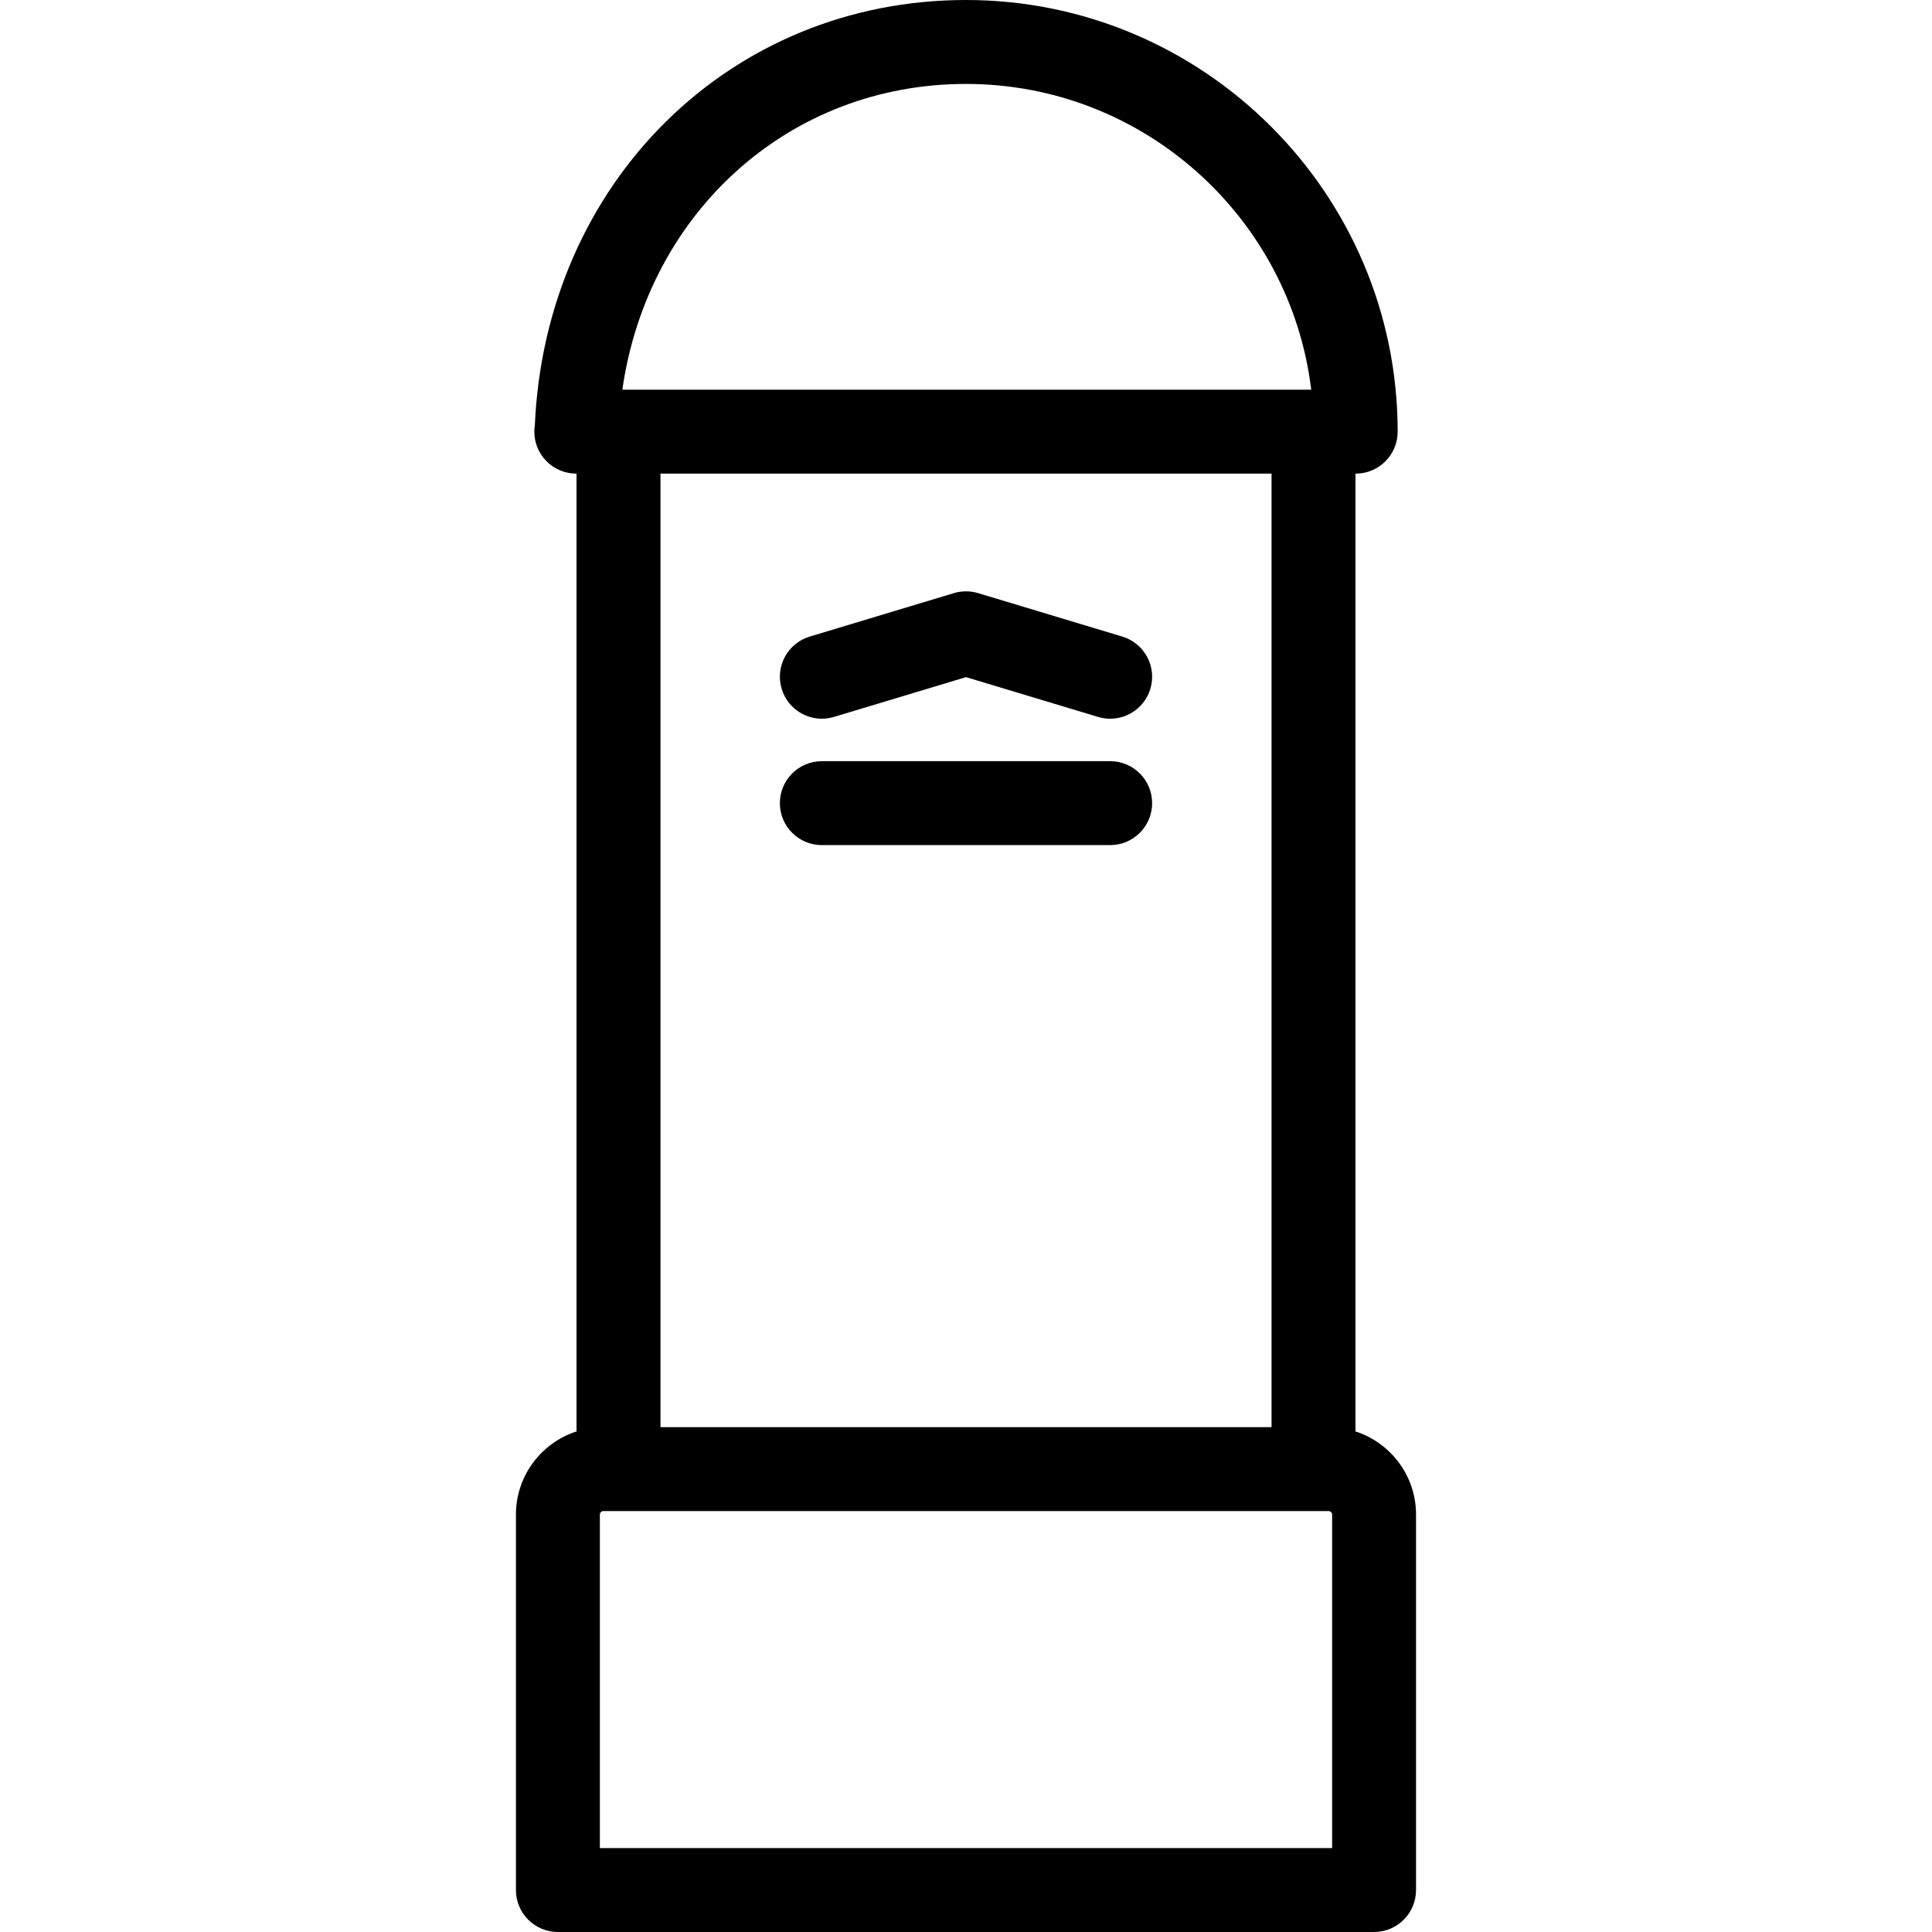
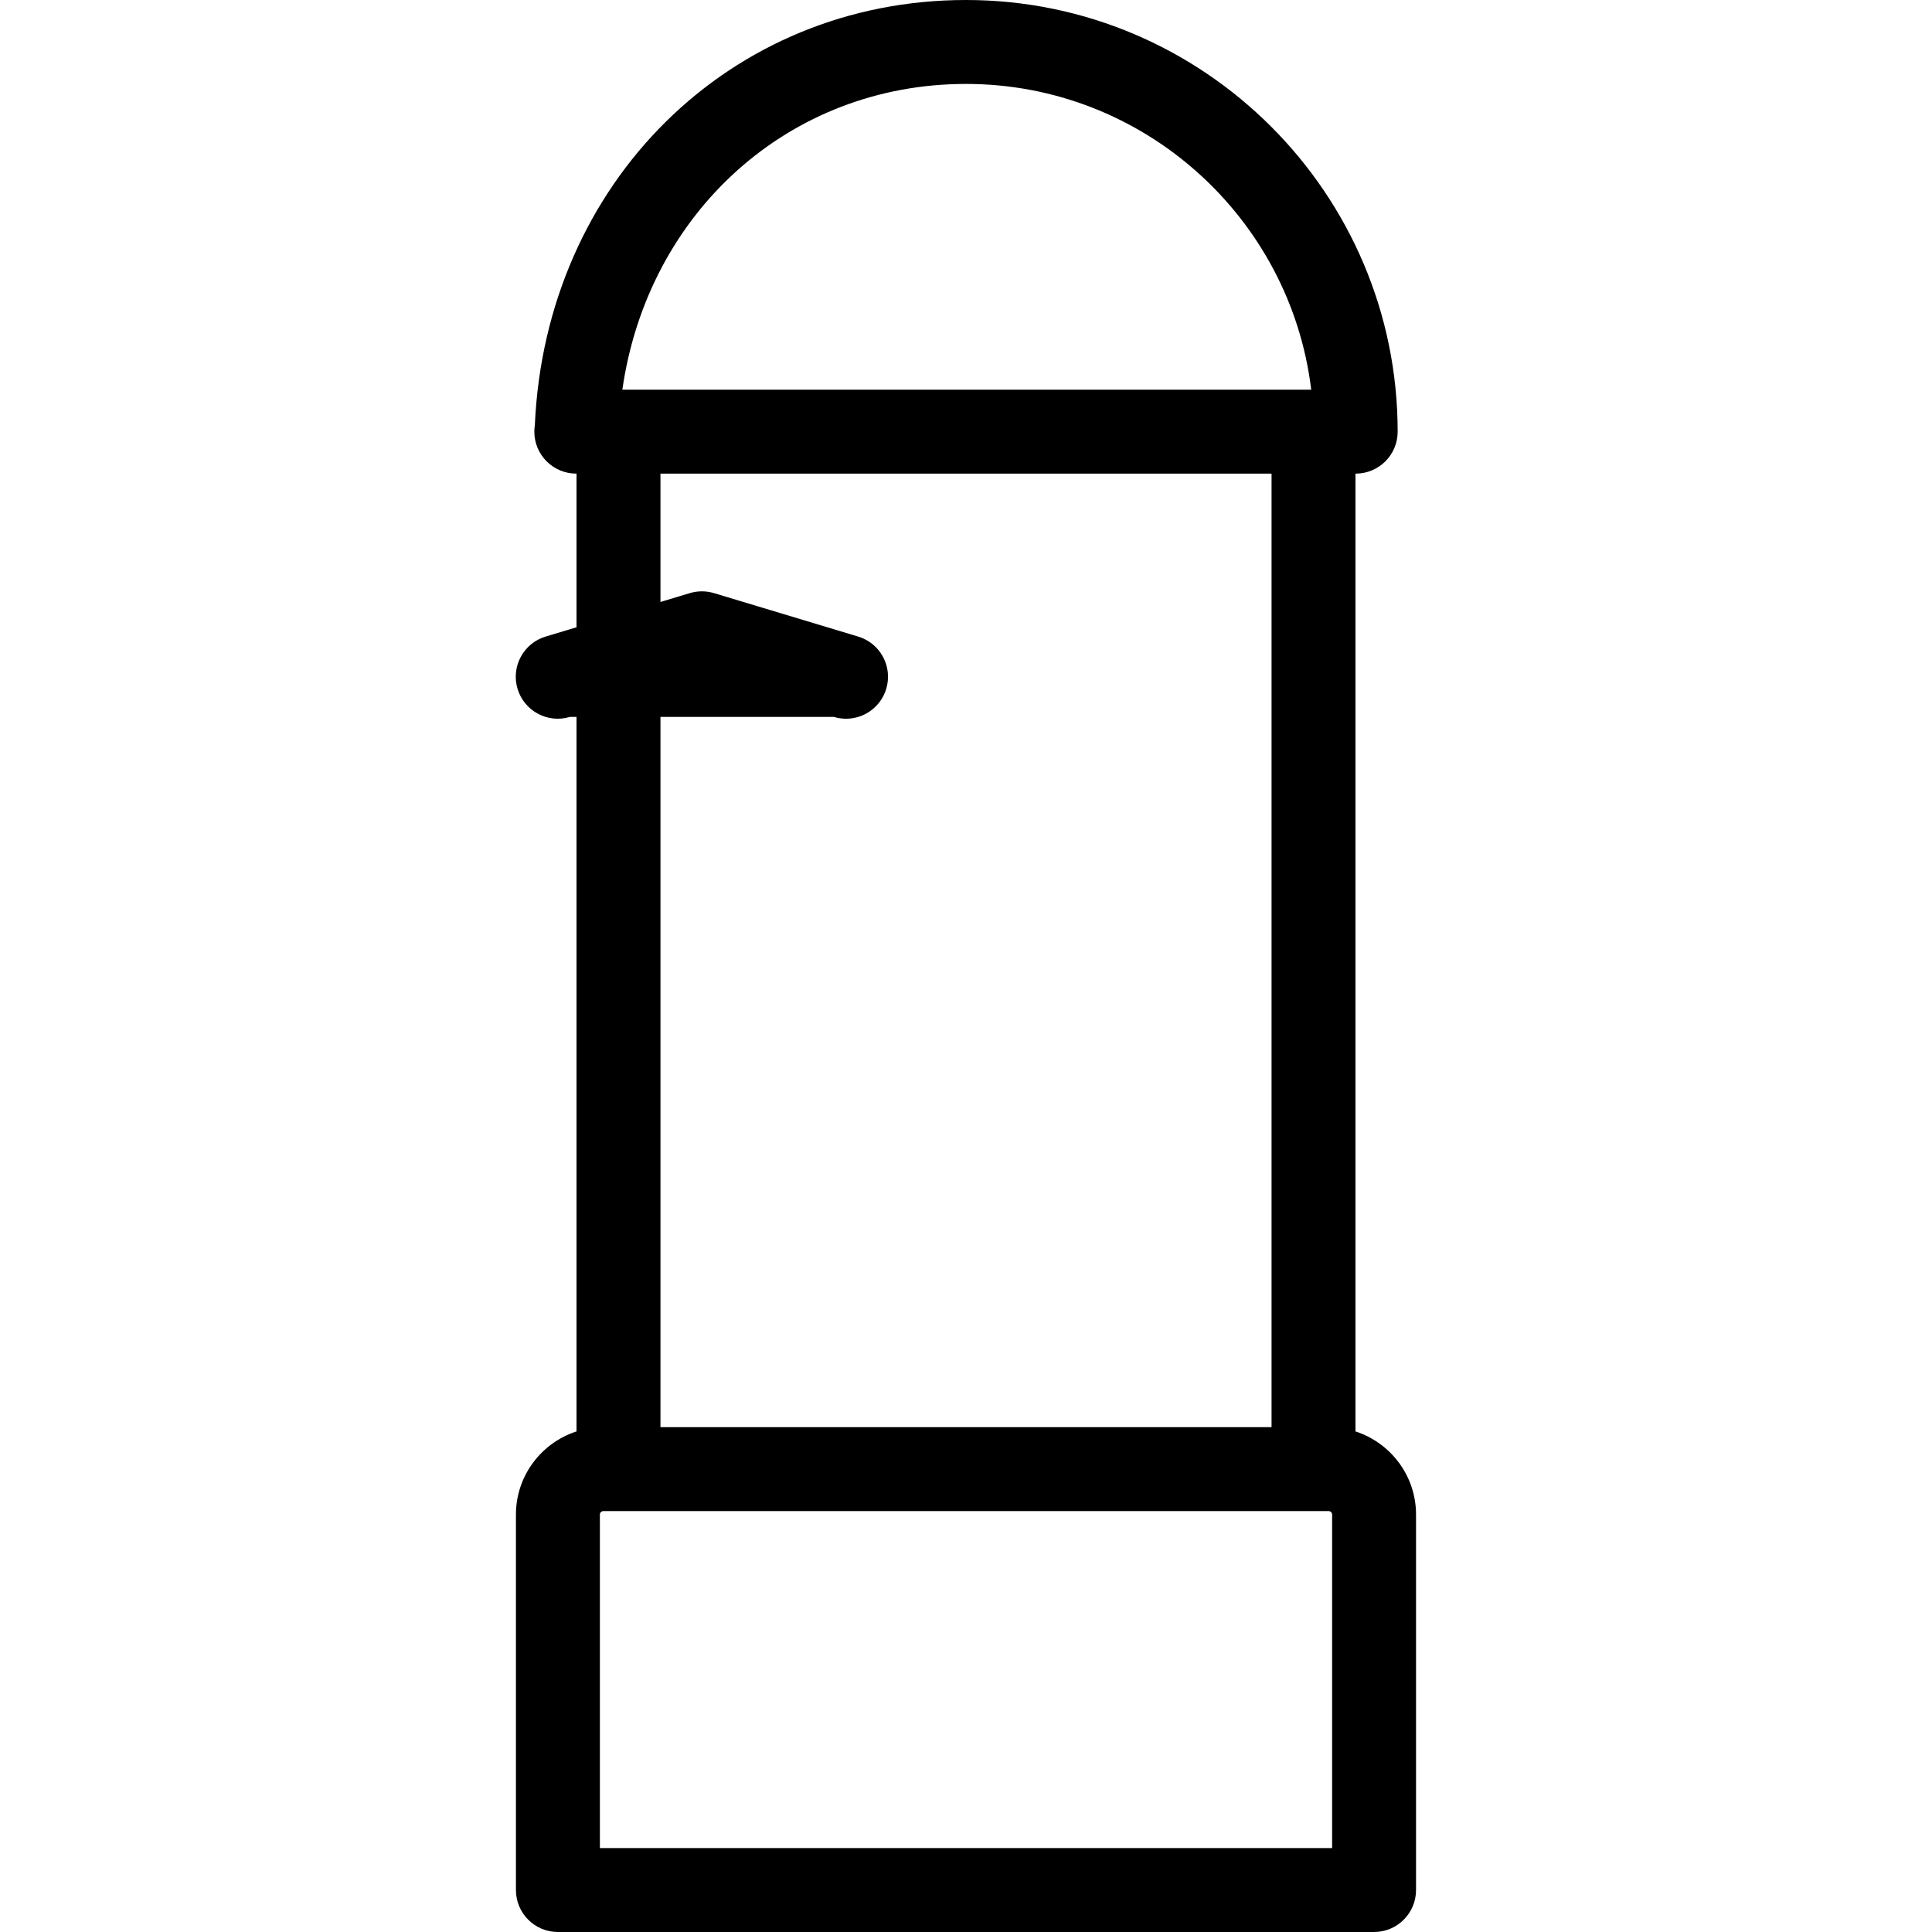
<svg xmlns="http://www.w3.org/2000/svg" fill="#000000" height="800px" width="800px" version="1.1" viewBox="0 0 276.235 276.235" enable-background="new 0 0 276.235 276.235">
  <g>
-     <path d="m158.73,108.832h-41.225c-3.313,0-6,2.687-6,6s2.687,6 6,6h41.225c3.313,0 6-2.687 6-6s-2.687-6-6-6z" />
-     <path d="m119.237,102.505l18.881-5.69 18.881,5.69c0.578,0.174 1.16,0.257 1.734,0.257 2.578,0 4.96-1.675 5.742-4.27 0.957-3.173-0.84-6.52-4.013-7.476l-20.612-6.212c-1.13-0.341-2.333-0.341-3.463,0l-20.612,6.212c-3.173,0.956-4.97,4.303-4.013,7.476s4.303,4.969 7.475,4.013z" />
+     <path d="m119.237,102.505c0.578,0.174 1.16,0.257 1.734,0.257 2.578,0 4.96-1.675 5.742-4.27 0.957-3.173-0.84-6.52-4.013-7.476l-20.612-6.212c-1.13-0.341-2.333-0.341-3.463,0l-20.612,6.212c-3.173,0.956-4.97,4.303-4.013,7.476s4.303,4.969 7.475,4.013z" />
    <path d="m193.804,204.663v-136.944h0.033c3.313,0 6-2.687 6-6-0.001-34.032-27.688-61.719-61.719-61.719-33.723,0-60.105,26.082-61.647,60.79-0.047,0.303-0.072,0.613-0.072,0.929 0,3.313 2.687,6 6,6h0.014c0.009,0 0.019,0 0.028,0-0.002,0.064-0.01,0.127-0.01,0.191v136.752c-5.019,1.623-8.662,6.336-8.662,11.889v53.684c0,3.313 2.687,6 6,6h116.695c3.313,0 6-2.687 6-6v-53.684c0.001-5.552-3.641-10.265-8.66-11.888zm-12-.608h-87.372v-136.145c0-0.065-0.008-0.127-0.01-0.191h87.382v136.336zm-43.686-192.055c25.385,0 46.388,19.122 49.359,43.719h-98.495c3.628-25.319 23.815-43.719 49.136-43.719zm52.347,252.235h-104.695v-47.684c0-0.274 0.223-0.497 0.497-0.497h103.701c0.274,0 0.497,0.223 0.497,0.497v47.684z" />
  </g>
</svg>